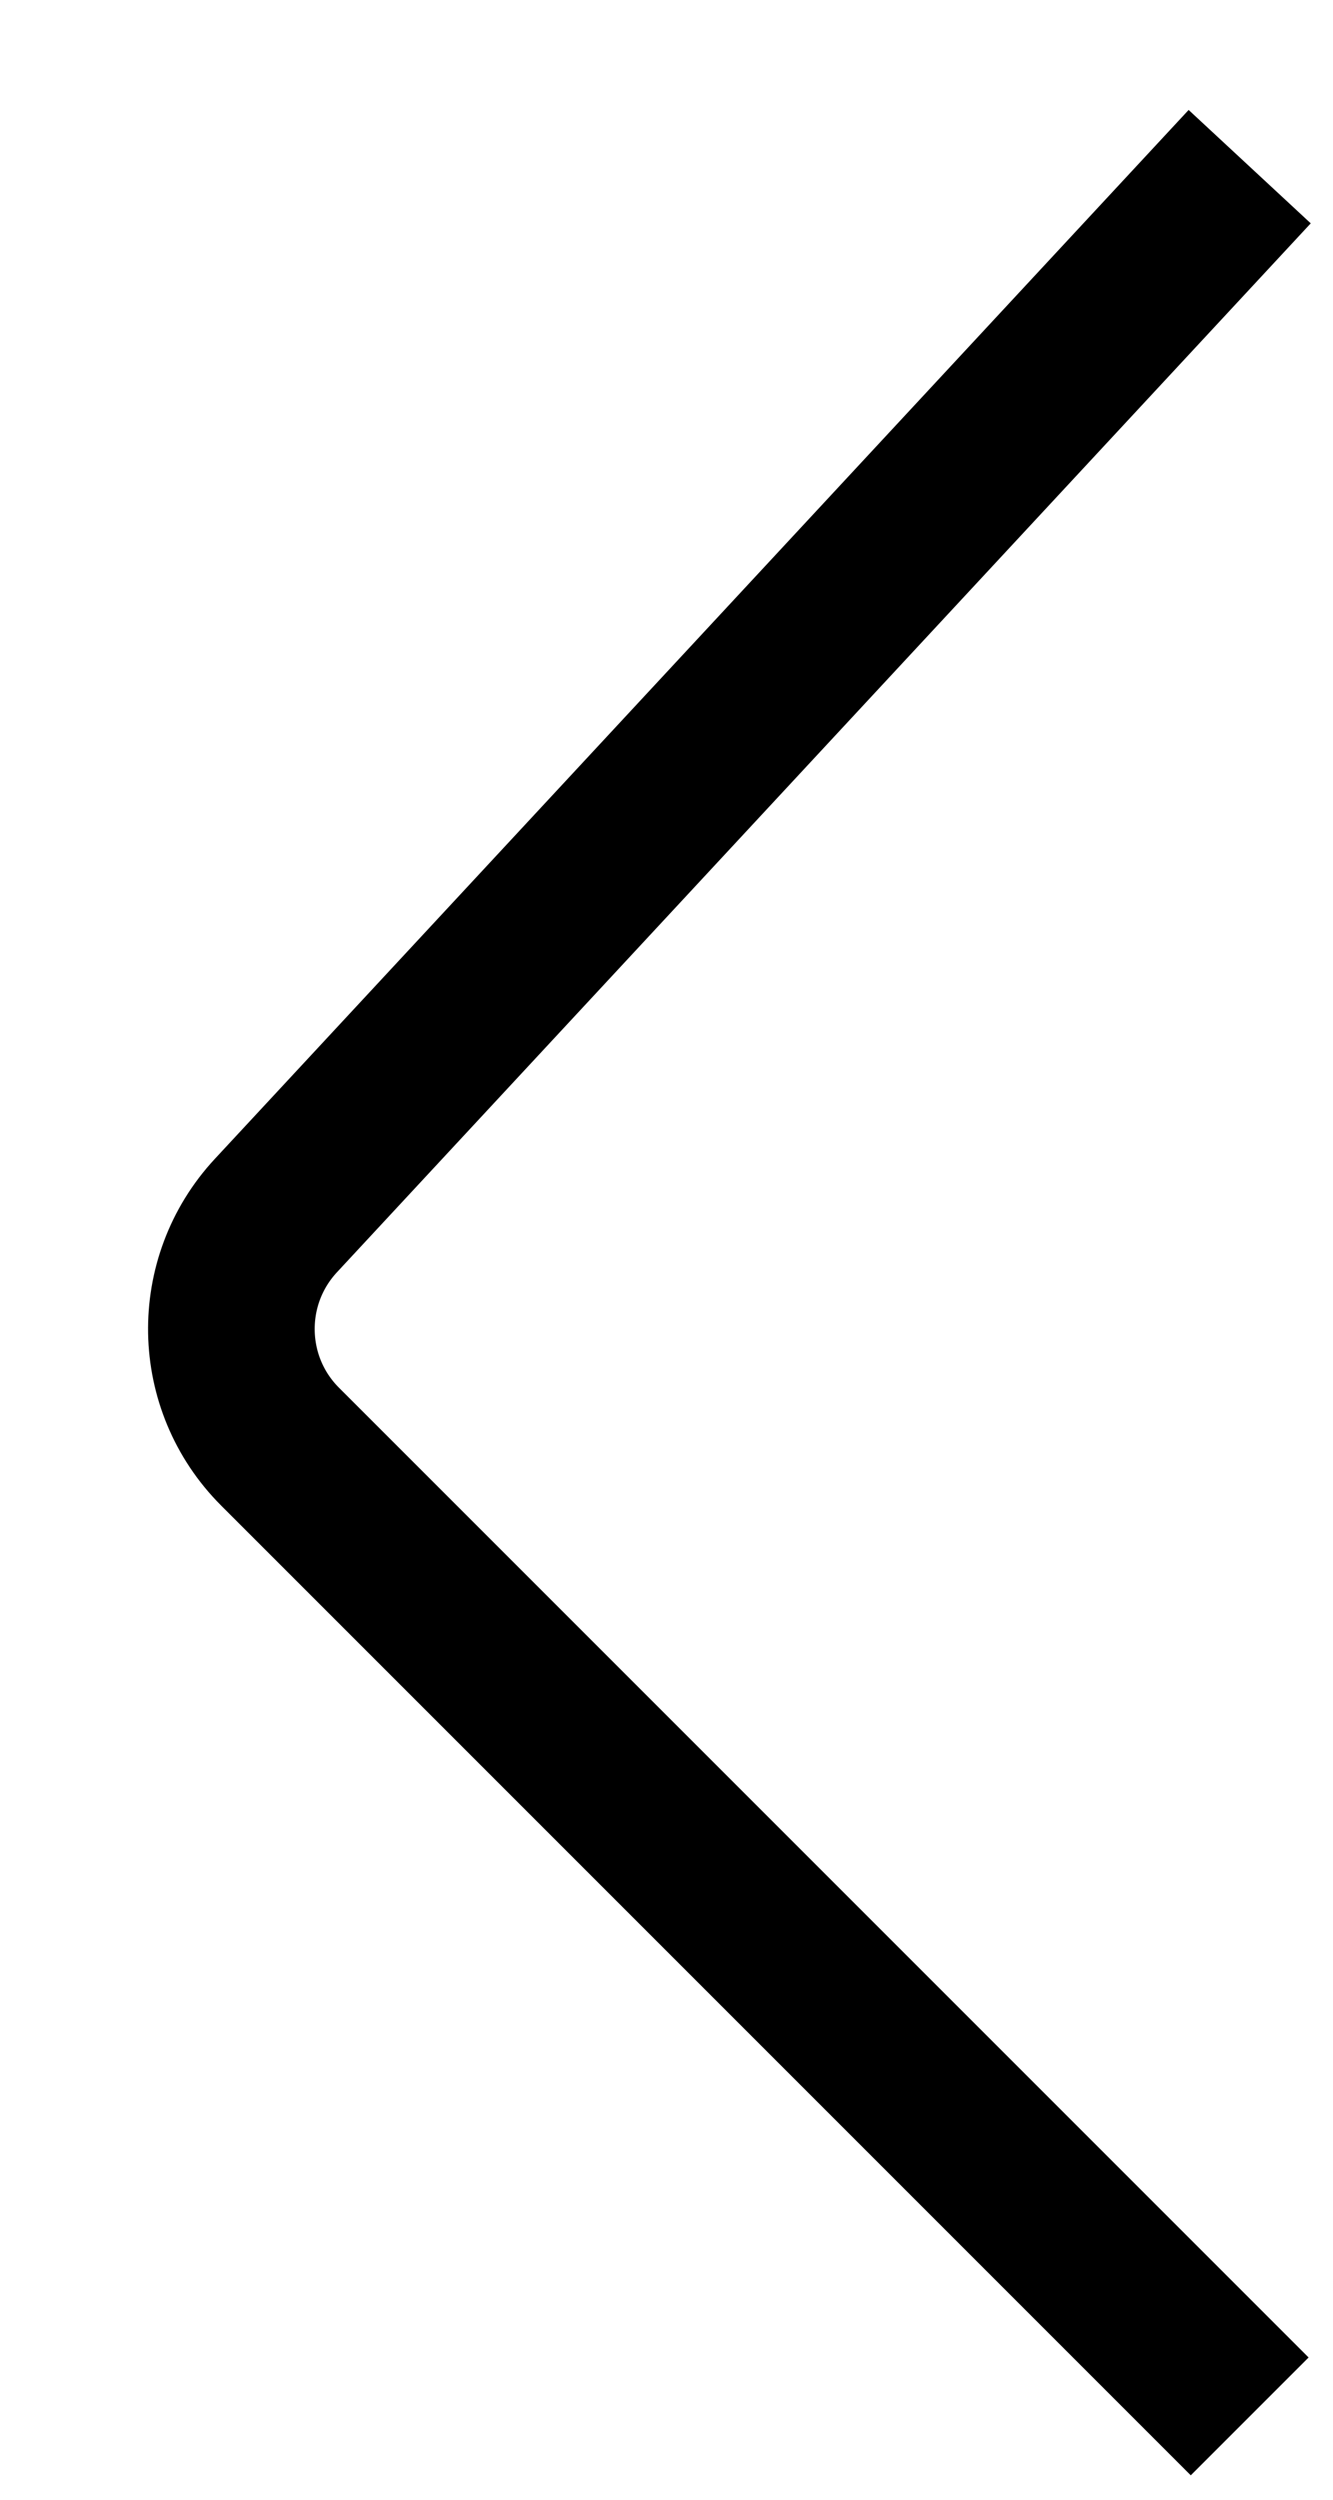
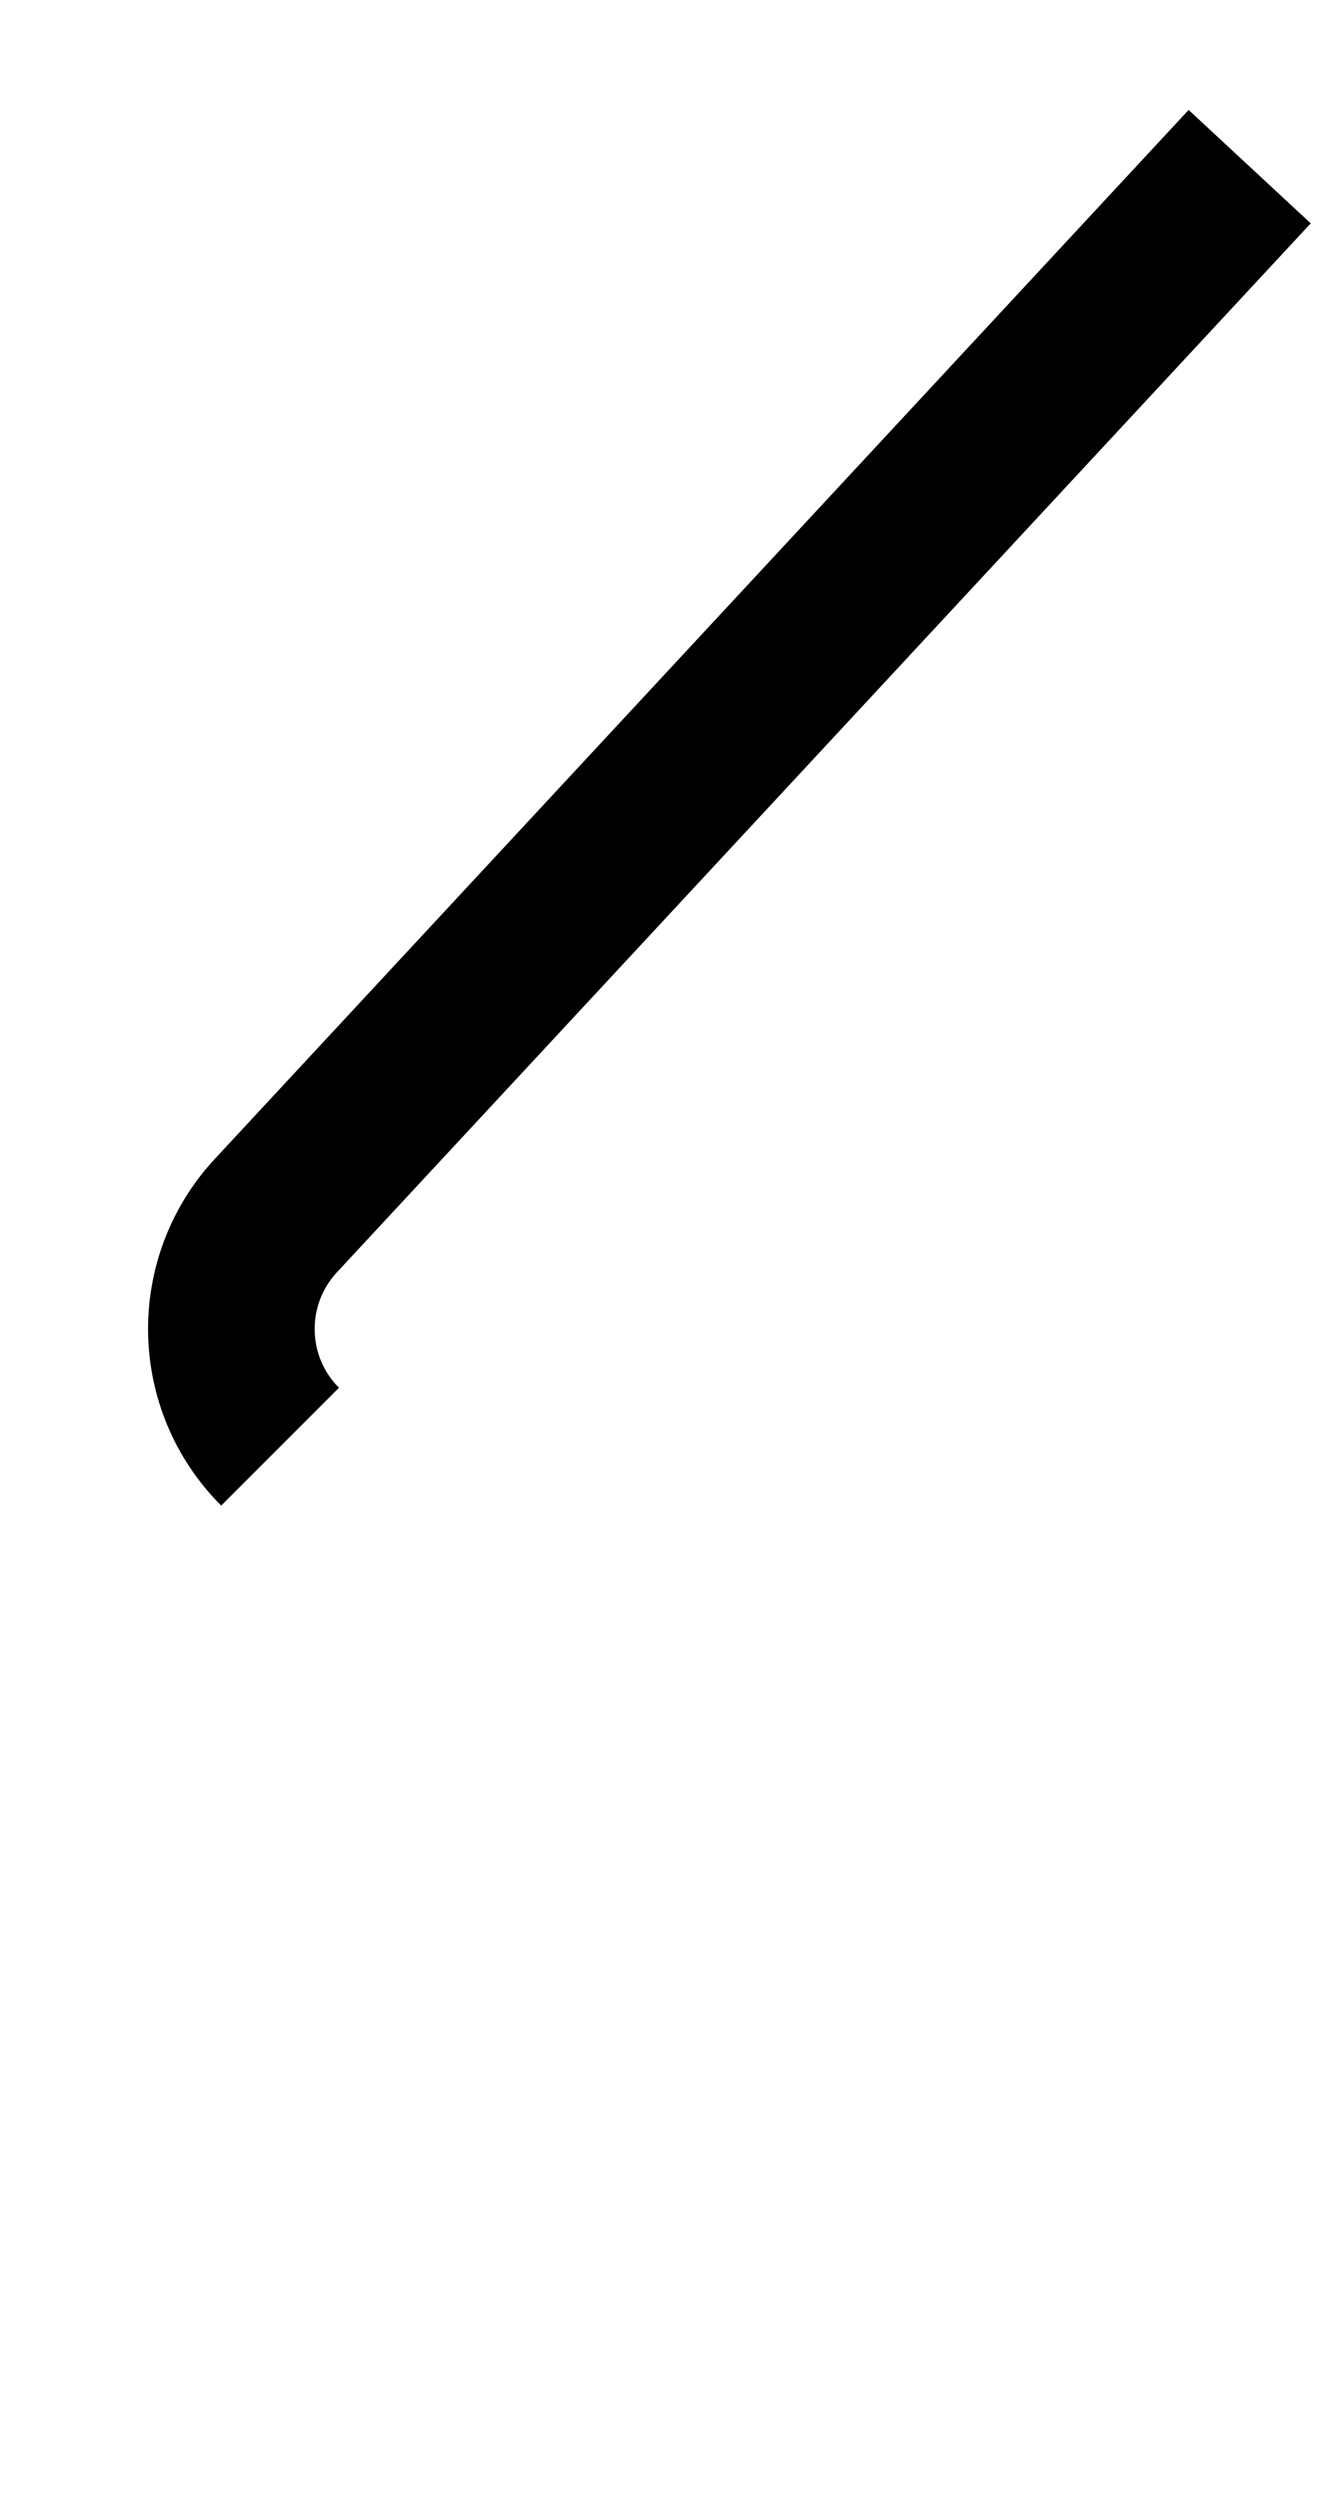
<svg xmlns="http://www.w3.org/2000/svg" width="8" height="15" viewBox="0 0 8 15" fill="none">
-   <path d="M7.5 1L1.656 7.294C1.29 7.688 1.301 8.301 1.681 8.681L7.5 14.5" stroke="black" />
+   <path d="M7.5 1L1.656 7.294C1.29 7.688 1.301 8.301 1.681 8.681" stroke="black" />
</svg>